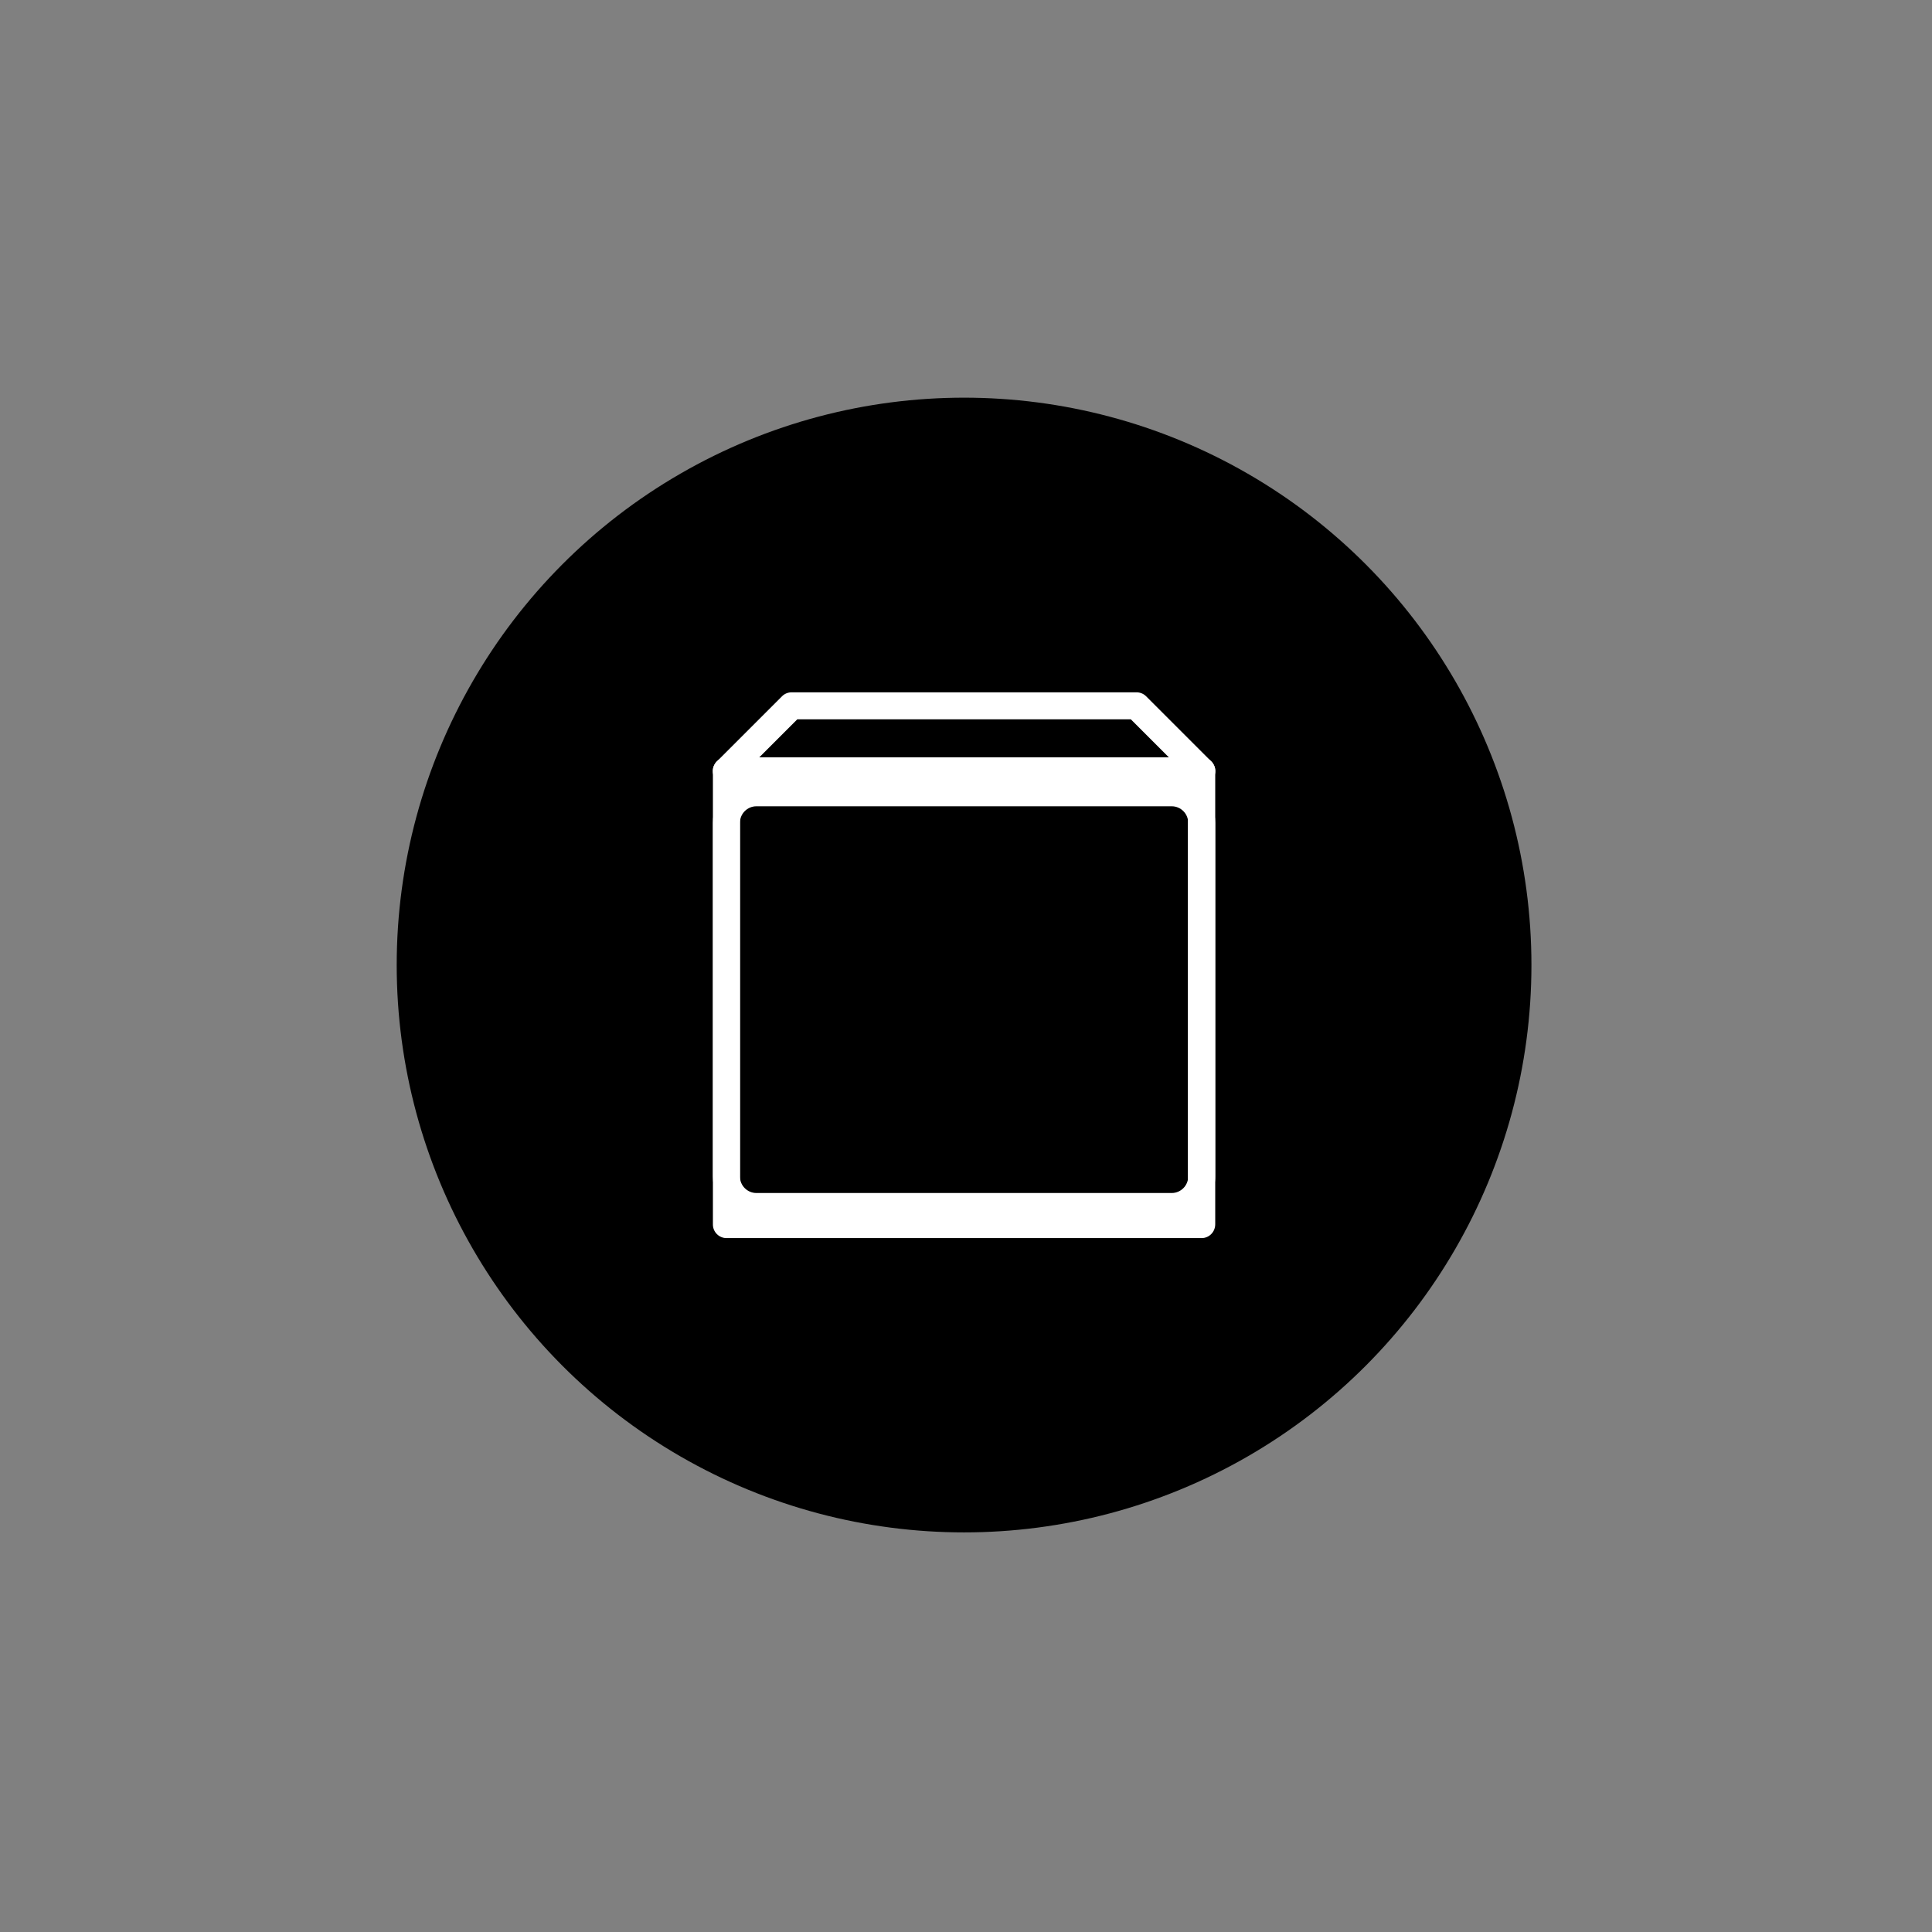
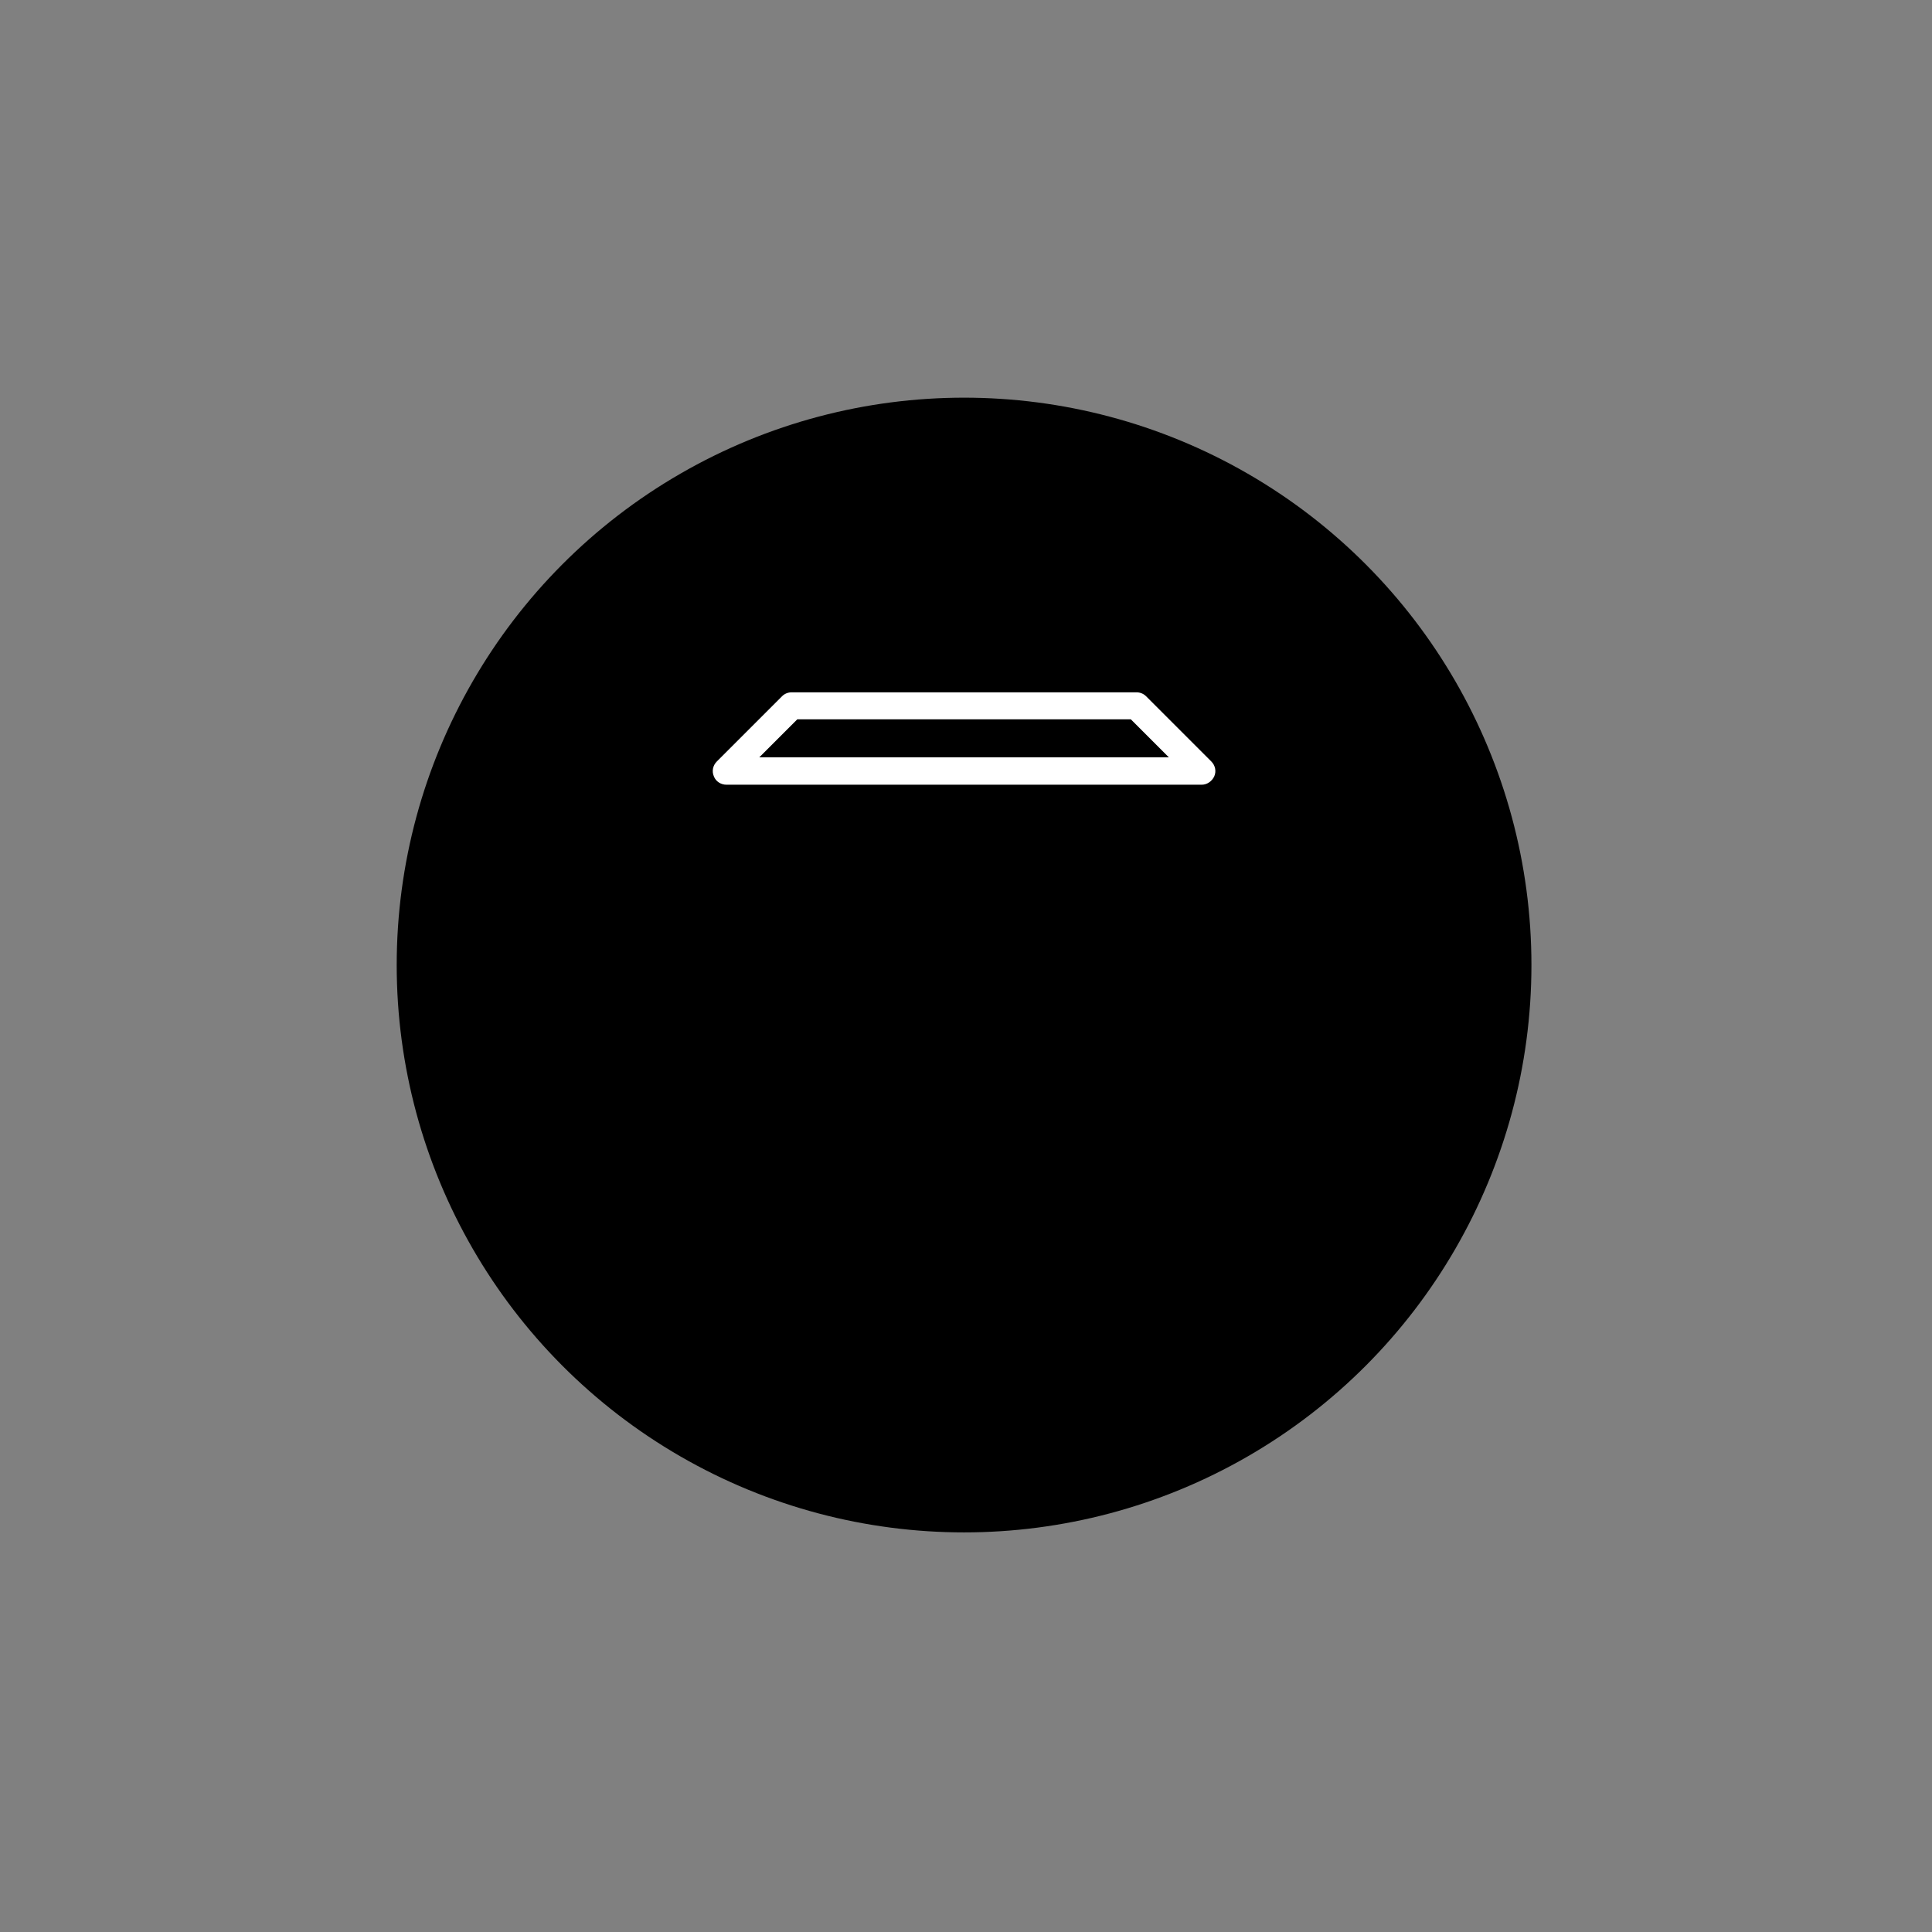
<svg xmlns="http://www.w3.org/2000/svg" version="1.1" id="레이어_1" x="0px" y="0px" viewBox="0 0 60 60" style="enable-background:new 0 0 60 60;" xml:space="preserve">
  <rect x="0" y="0" width="60" height="60" fill="#808080" stroke="none" />
  <style type="text/css">
	.st0{fill:#FFFFFF;}
</style>
  <circle cx="29.94" cy="29.97" r="17.62" />
  <g>
    <g>
      <g>
-         <path class="st0" d="M37.32,38.45H22.56c-0.23,0-0.42-0.19-0.42-0.42V23.94c0-0.23,0.19-0.42,0.42-0.42h14.76     c0.23,0,0.42,0.19,0.42,0.42v14.08C37.74,38.26,37.55,38.45,37.32,38.45z M22.98,37.6h13.91V24.37H22.98V37.6z" />
-       </g>
+         </g>
      <g>
        <path class="st0" d="M37.32,24.37H22.56c-0.17,0-0.33-0.1-0.39-0.26c-0.07-0.16-0.03-0.34,0.09-0.46l2.03-2.03     c0.08-0.08,0.19-0.12,0.3-0.12h10.7c0.11,0,0.22,0.04,0.3,0.12l2.03,2.03c0.12,0.12,0.16,0.3,0.09,0.46     C37.64,24.26,37.49,24.37,37.32,24.37z M23.58,23.52H36.3l-1.18-1.18H24.76L23.58,23.52z" />
      </g>
    </g>
    <g>
-       <path class="st0" d="M36.39,37.89h-12.9c-0.75,0-1.35-0.61-1.35-1.35V25.55c0-0.75,0.61-1.35,1.35-1.35h12.9    c0.75,0,1.35,0.61,1.35,1.35v10.99C37.74,37.28,37.13,37.89,36.39,37.89z M23.49,25.04c-0.28,0-0.51,0.23-0.51,0.51v10.99    c0,0.28,0.23,0.51,0.51,0.51h12.9c0.28,0,0.51-0.23,0.51-0.51V25.55c0-0.28-0.23-0.51-0.51-0.51H23.49z" />
-     </g>
+       </g>
  </g>
</svg>